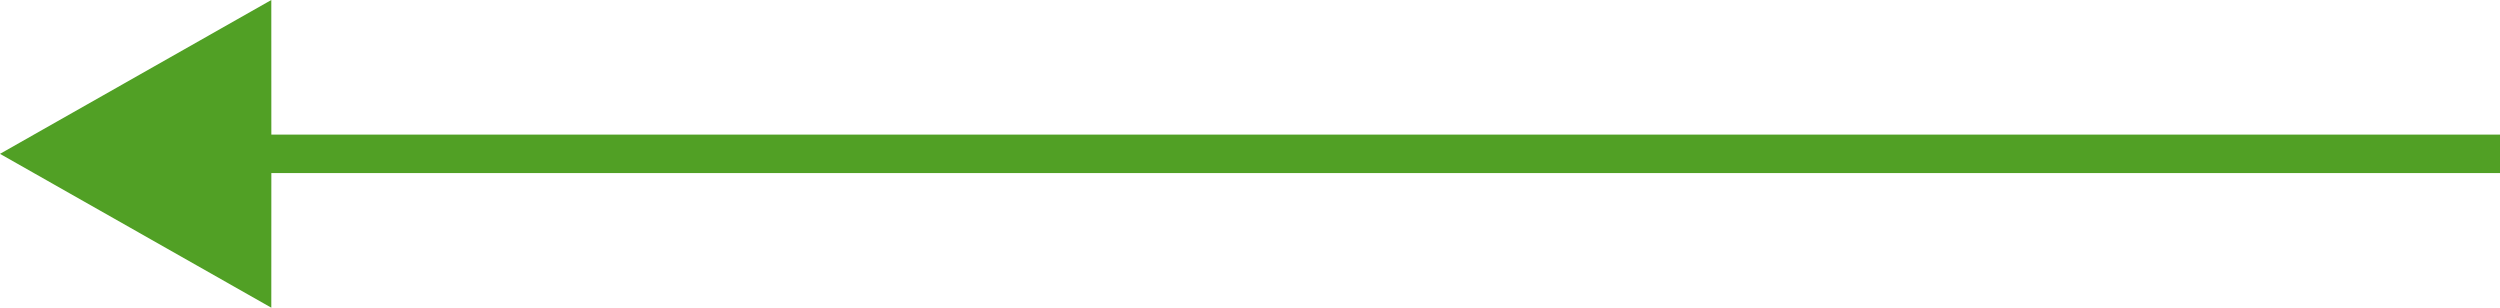
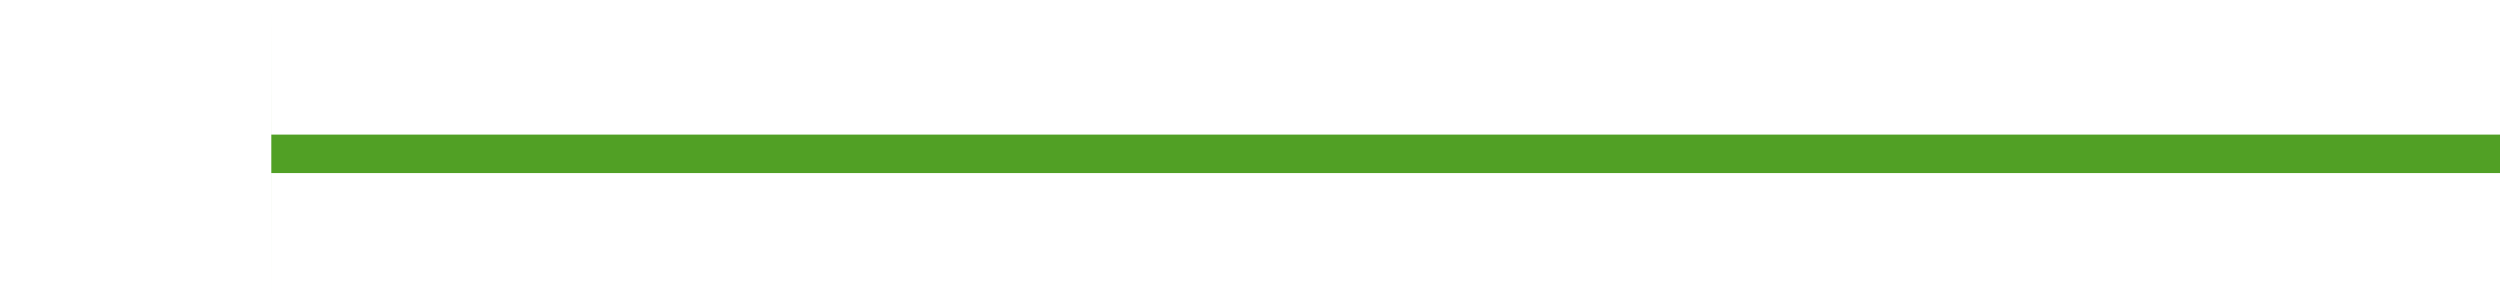
<svg xmlns="http://www.w3.org/2000/svg" width="65" height="8" viewBox="0 0 65 8">
-   <path fill="#51A025" fill-rule="evenodd" d="M57.946,5 L65,9 L57.946,13 L57.945,9.5 L0,9.5 L0,8.5 L57.945,8.5 L57.946,5 Z" transform="matrix(-1 0 0 1 65 -5)" />
+   <path fill="#51A025" fill-rule="evenodd" d="M57.946,5 L57.946,13 L57.945,9.5 L0,9.5 L0,8.5 L57.945,8.5 L57.946,5 Z" transform="matrix(-1 0 0 1 65 -5)" />
</svg>